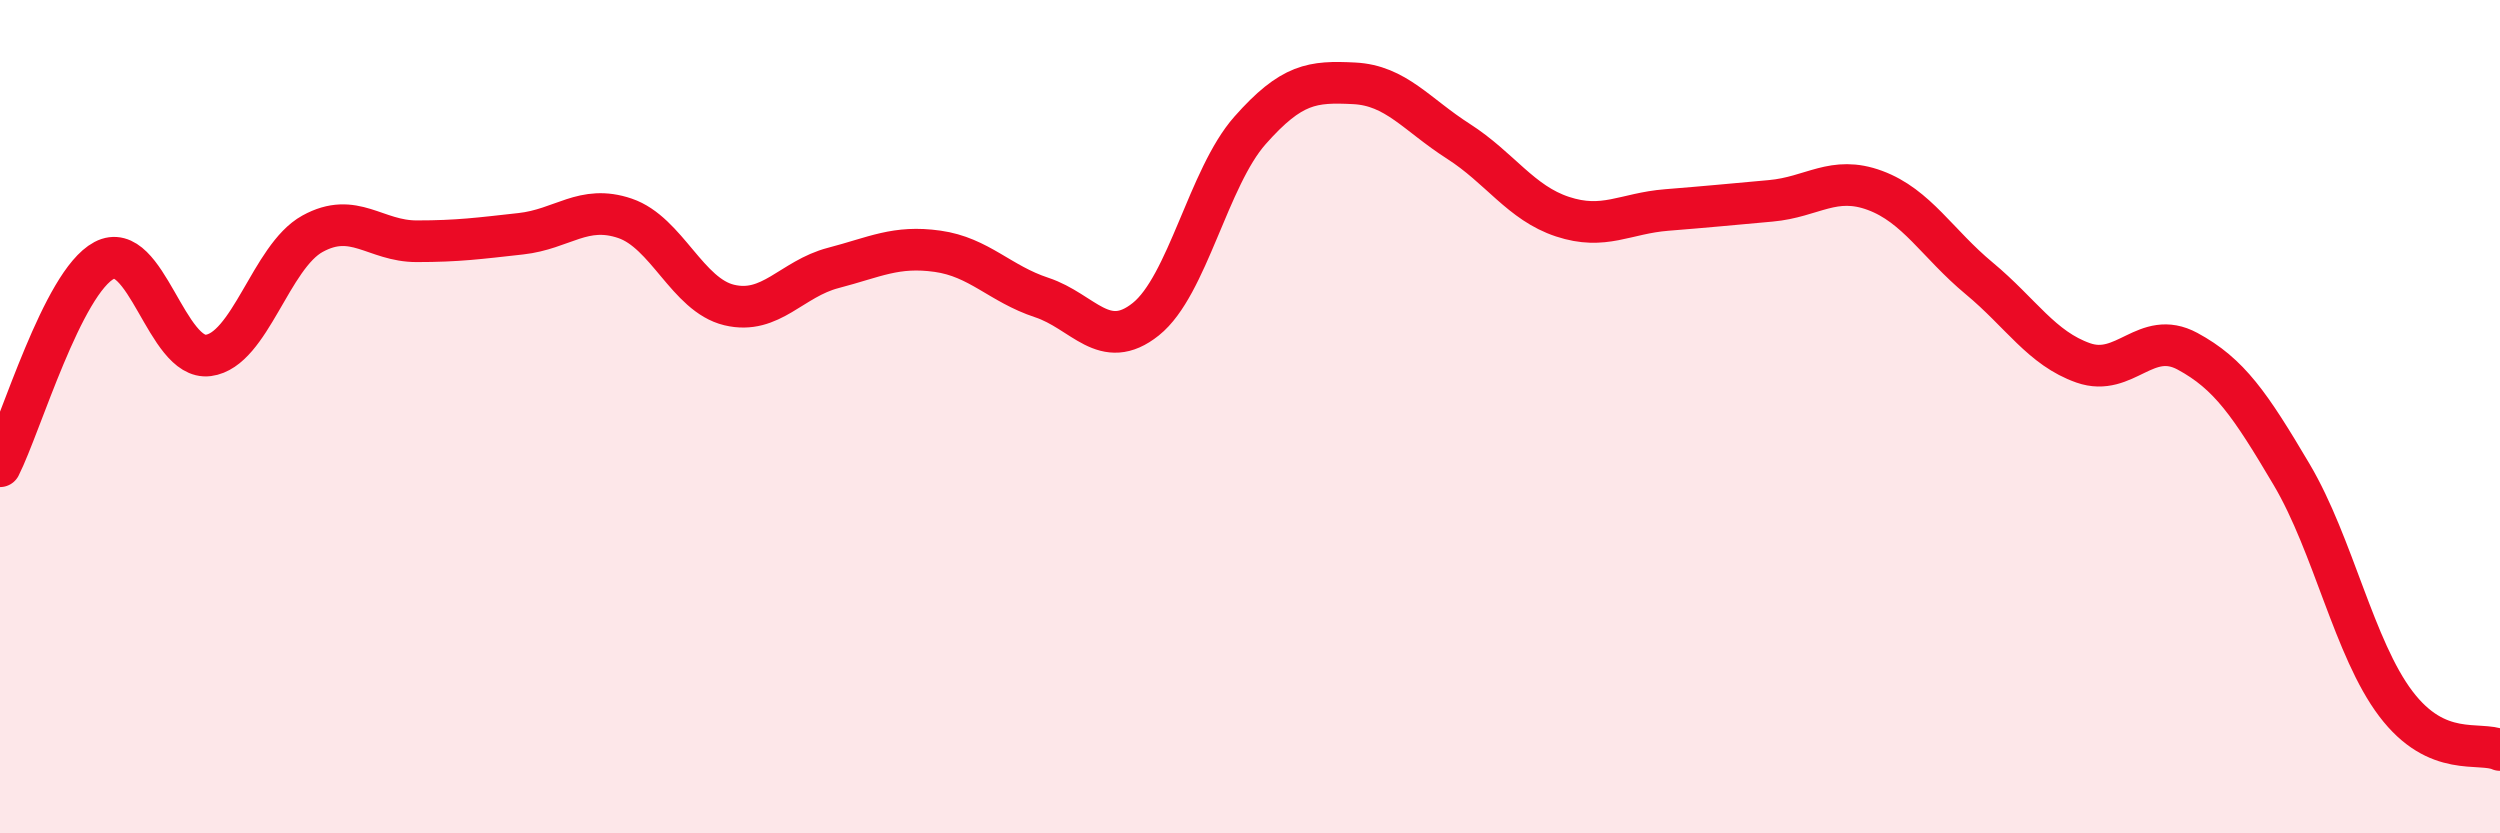
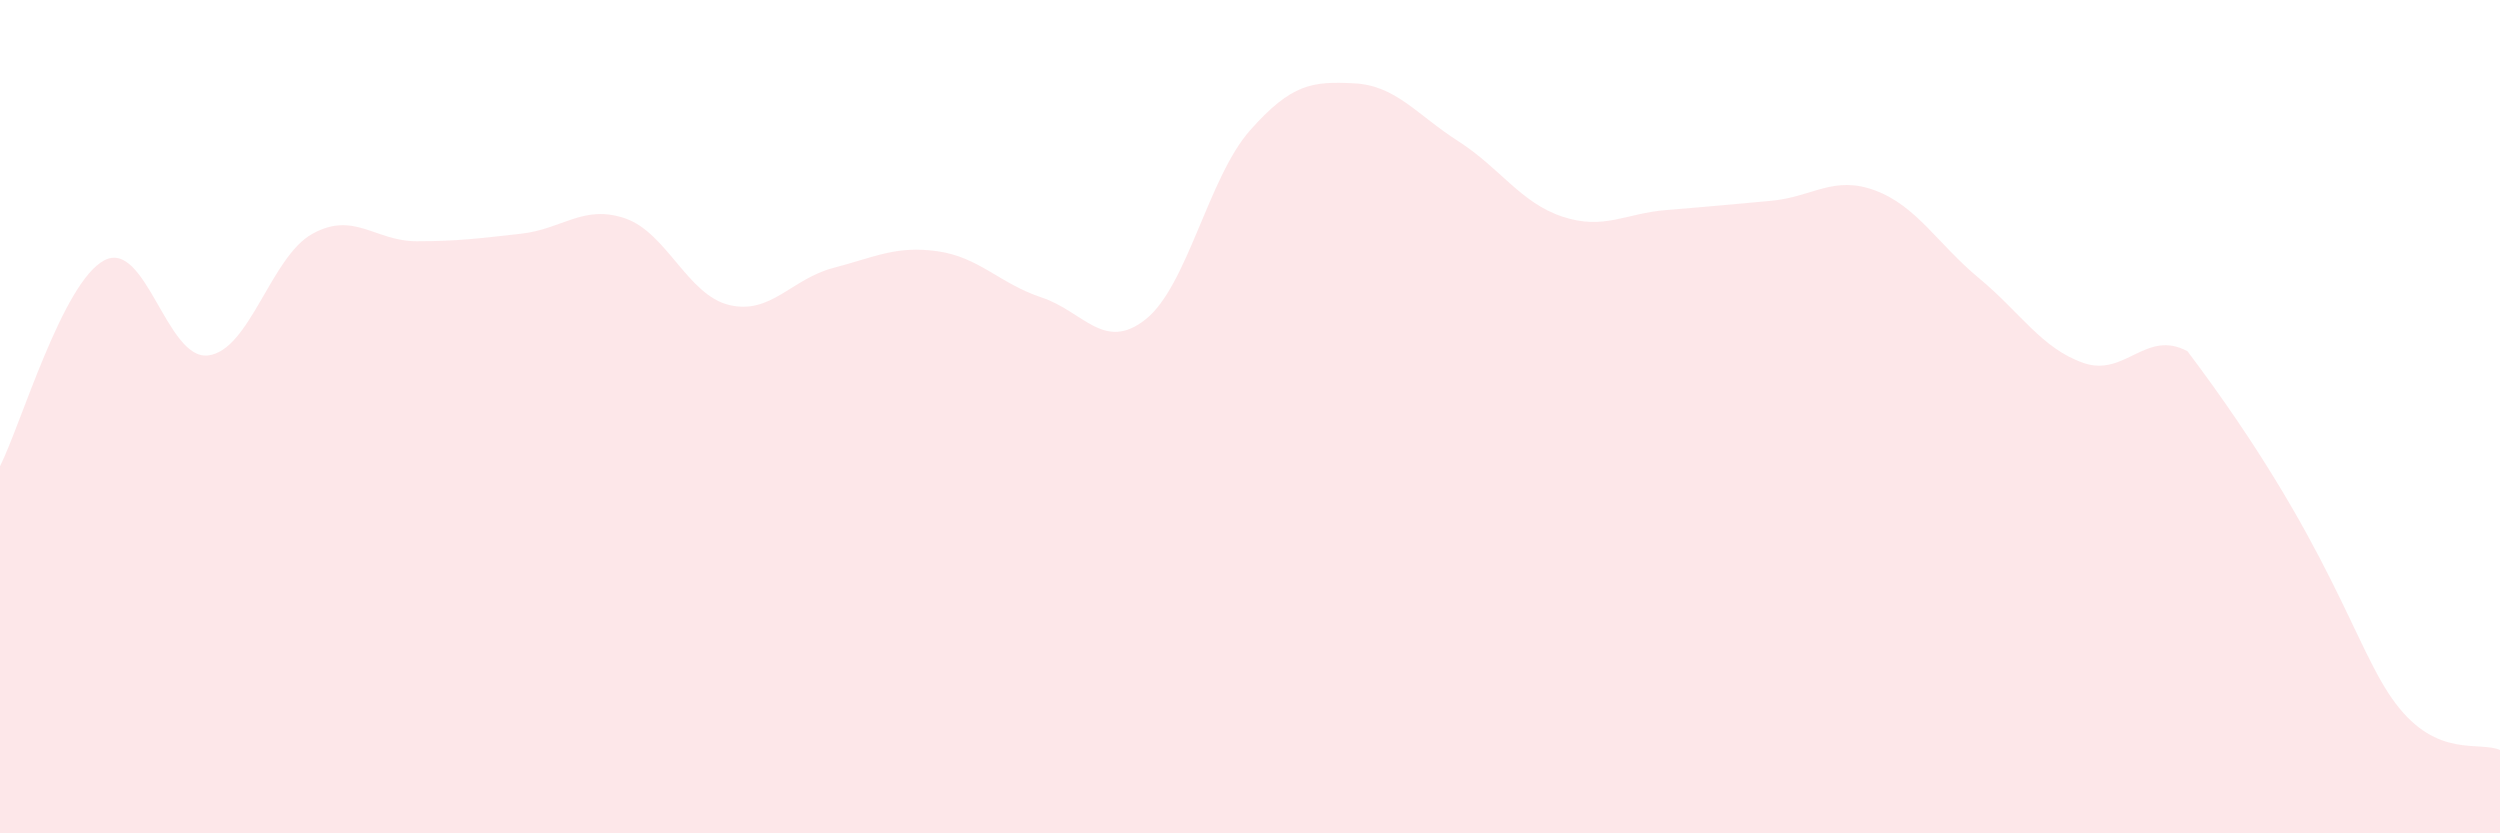
<svg xmlns="http://www.w3.org/2000/svg" width="60" height="20" viewBox="0 0 60 20">
-   <path d="M 0,11.19 C 0.5,10.2 1.5,6.78 2.5,6.25 C 3.5,5.72 4,8.66 5,8.53 C 6,8.4 6.5,6.16 7.5,5.61 C 8.5,5.06 9,5.79 10,5.79 C 11,5.79 11.5,5.72 12.5,5.61 C 13.5,5.5 14,4.9 15,5.24 C 16,5.58 16.5,7.08 17.5,7.32 C 18.5,7.56 19,6.69 20,6.43 C 21,6.17 21.5,5.89 22.5,6.03 C 23.5,6.17 24,6.81 25,7.14 C 26,7.47 26.5,8.46 27.5,7.66 C 28.5,6.86 29,4.26 30,3.13 C 31,2 31.5,1.95 32.5,2 C 33.5,2.05 34,2.75 35,3.39 C 36,4.03 36.5,4.87 37.5,5.2 C 38.5,5.53 39,5.12 40,5.04 C 41,4.96 41.5,4.91 42.5,4.82 C 43.5,4.73 44,4.2 45,4.57 C 46,4.94 46.5,5.85 47.5,6.68 C 48.5,7.51 49,8.36 50,8.71 C 51,9.06 51.5,7.89 52.5,8.43 C 53.5,8.97 54,9.7 55,11.39 C 56,13.08 56.5,15.57 57.5,16.89 C 58.5,18.21 59.5,17.78 60,18L60 20L0 20Z" fill="#EB0A25" opacity="0.1" stroke-linecap="round" stroke-linejoin="round" />
-   <path d="M 0,11.19 C 0.5,10.2 1.5,6.78 2.5,6.25 C 3.5,5.72 4,8.66 5,8.53 C 6,8.4 6.5,6.16 7.5,5.61 C 8.5,5.06 9,5.79 10,5.79 C 11,5.79 11.5,5.72 12.5,5.61 C 13.5,5.5 14,4.9 15,5.24 C 16,5.58 16.5,7.08 17.5,7.32 C 18.5,7.56 19,6.69 20,6.43 C 21,6.17 21.5,5.89 22.5,6.03 C 23.5,6.17 24,6.81 25,7.14 C 26,7.47 26.5,8.46 27.5,7.66 C 28.5,6.86 29,4.26 30,3.13 C 31,2 31.5,1.95 32.5,2 C 33.5,2.05 34,2.75 35,3.39 C 36,4.03 36.5,4.87 37.5,5.2 C 38.5,5.53 39,5.12 40,5.04 C 41,4.96 41.5,4.91 42.5,4.82 C 43.5,4.73 44,4.2 45,4.57 C 46,4.94 46.5,5.85 47.5,6.68 C 48.5,7.51 49,8.36 50,8.71 C 51,9.06 51.5,7.89 52.5,8.43 C 53.5,8.97 54,9.7 55,11.39 C 56,13.08 56.5,15.57 57.5,16.89 C 58.5,18.21 59.5,17.78 60,18" stroke="#EB0A25" stroke-width="1" fill="none" stroke-linecap="round" stroke-linejoin="round" />
+   <path d="M 0,11.19 C 0.5,10.2 1.5,6.78 2.5,6.25 C 3.5,5.72 4,8.66 5,8.53 C 6,8.4 6.5,6.16 7.5,5.61 C 8.5,5.06 9,5.79 10,5.79 C 11,5.79 11.5,5.72 12.5,5.61 C 13.5,5.5 14,4.9 15,5.24 C 16,5.58 16.5,7.08 17.5,7.32 C 18.5,7.56 19,6.69 20,6.43 C 21,6.17 21.5,5.89 22.5,6.03 C 23.5,6.17 24,6.81 25,7.14 C 26,7.47 26.5,8.46 27.5,7.66 C 28.5,6.86 29,4.26 30,3.13 C 31,2 31.5,1.95 32.5,2 C 33.5,2.05 34,2.75 35,3.39 C 36,4.03 36.5,4.87 37.5,5.2 C 38.5,5.53 39,5.12 40,5.04 C 41,4.96 41.5,4.91 42.5,4.82 C 43.5,4.73 44,4.2 45,4.57 C 46,4.94 46.5,5.85 47.5,6.68 C 48.5,7.51 49,8.36 50,8.71 C 51,9.06 51.5,7.89 52.5,8.43 C 56,13.08 56.5,15.57 57.5,16.89 C 58.5,18.21 59.5,17.78 60,18L60 20L0 20Z" fill="#EB0A25" opacity="0.1" stroke-linecap="round" stroke-linejoin="round" />
</svg>